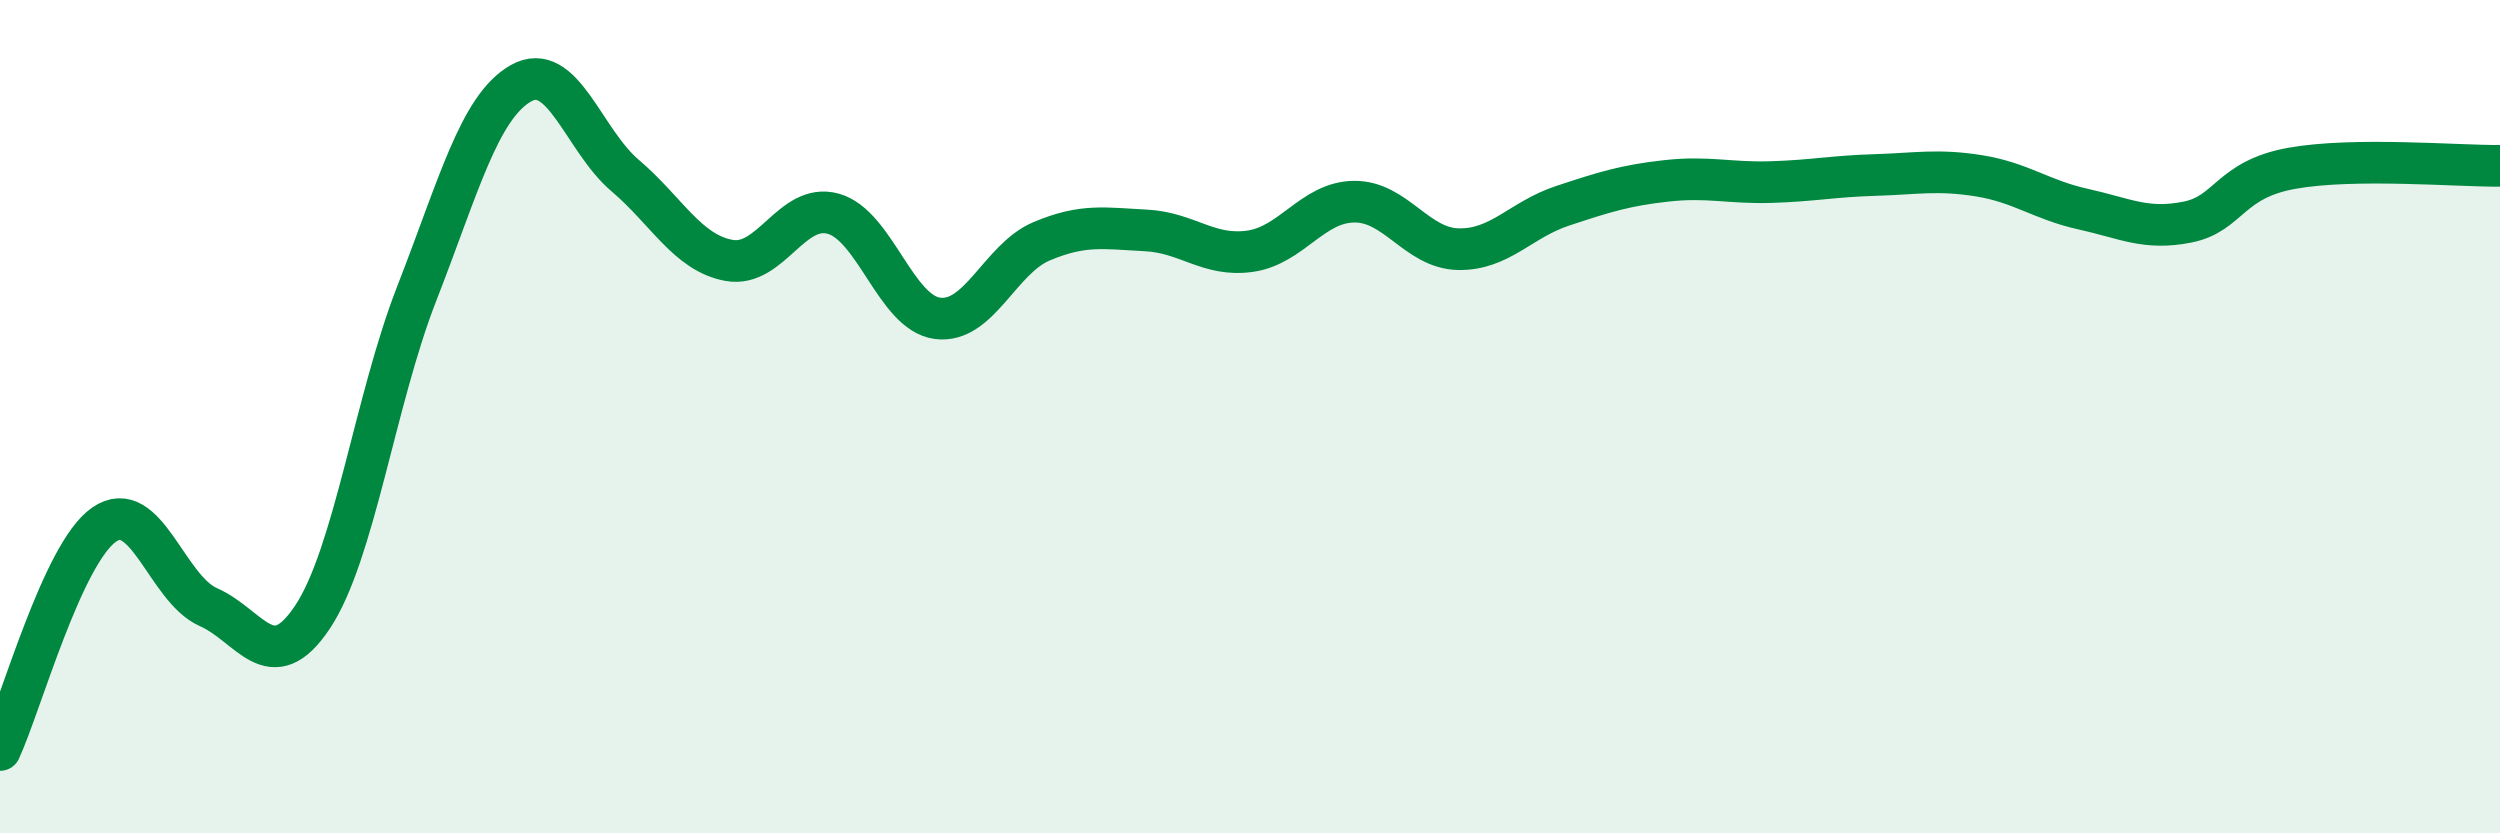
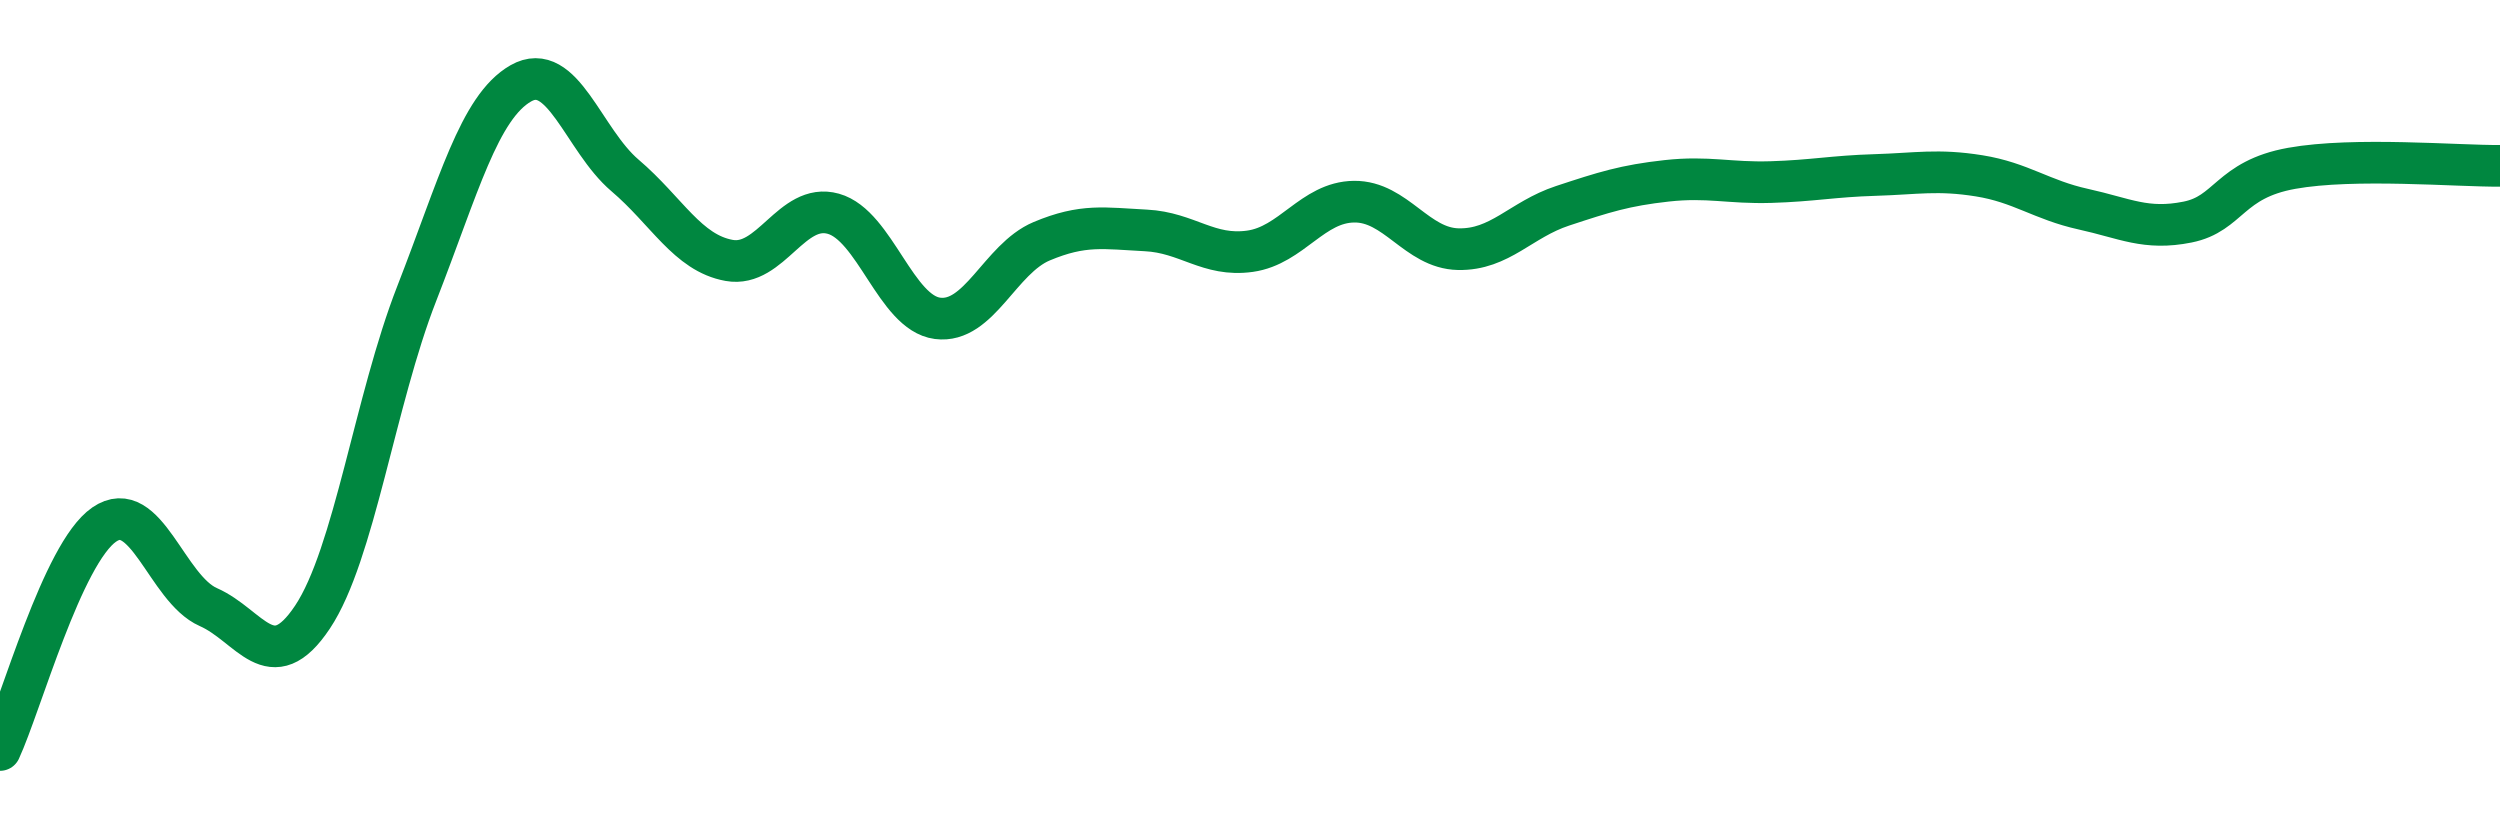
<svg xmlns="http://www.w3.org/2000/svg" width="60" height="20" viewBox="0 0 60 20">
-   <path d="M 0,18 C 0.5,16.92 1.5,13.28 2.5,12.59 C 3.5,11.9 4,14.13 5,14.57 C 6,15.01 6.5,16.31 7.5,14.81 C 8.5,13.31 9,9.61 10,7.05 C 11,4.49 11.5,2.57 12.5,2 C 13.5,1.43 14,3.36 15,4.21 C 16,5.06 16.5,6.07 17.5,6.25 C 18.5,6.43 19,4.85 20,5.13 C 21,5.41 21.5,7.51 22.5,7.64 C 23.5,7.77 24,6.21 25,5.79 C 26,5.37 26.5,5.48 27.5,5.53 C 28.5,5.58 29,6.17 30,6.03 C 31,5.89 31.5,4.85 32.5,4.84 C 33.5,4.83 34,5.96 35,5.98 C 36,6 36.5,5.27 37.5,4.94 C 38.5,4.61 39,4.45 40,4.34 C 41,4.23 41.5,4.4 42.5,4.37 C 43.5,4.34 44,4.23 45,4.2 C 46,4.17 46.5,4.06 47.5,4.22 C 48.5,4.38 49,4.8 50,5.02 C 51,5.24 51.5,5.53 52.5,5.33 C 53.5,5.13 53.5,4.31 55,4.04 C 56.5,3.77 59,3.99 60,3.98L60 20L0 20Z" fill="#008740" opacity="0.1" stroke-linecap="round" stroke-linejoin="round" />
  <path d="M 0,18 C 0.5,16.92 1.5,13.28 2.5,12.59 C 3.5,11.9 4,14.13 5,14.57 C 6,15.01 6.5,16.31 7.5,14.81 C 8.5,13.31 9,9.61 10,7.05 C 11,4.49 11.5,2.57 12.5,2 C 13.5,1.43 14,3.36 15,4.21 C 16,5.06 16.5,6.07 17.5,6.25 C 18.5,6.43 19,4.85 20,5.13 C 21,5.41 21.5,7.51 22.5,7.64 C 23.5,7.77 24,6.21 25,5.79 C 26,5.37 26.5,5.48 27.5,5.53 C 28.5,5.58 29,6.17 30,6.03 C 31,5.89 31.5,4.85 32.5,4.84 C 33.5,4.83 34,5.96 35,5.98 C 36,6 36.5,5.27 37.5,4.94 C 38.5,4.61 39,4.45 40,4.34 C 41,4.23 41.5,4.4 42.5,4.37 C 43.5,4.34 44,4.23 45,4.2 C 46,4.17 46.5,4.06 47.5,4.22 C 48.5,4.38 49,4.8 50,5.02 C 51,5.24 51.5,5.53 52.5,5.33 C 53.5,5.13 53.5,4.31 55,4.04 C 56.5,3.77 59,3.99 60,3.98" stroke="#008740" stroke-width="1" fill="none" stroke-linecap="round" stroke-linejoin="round" />
</svg>